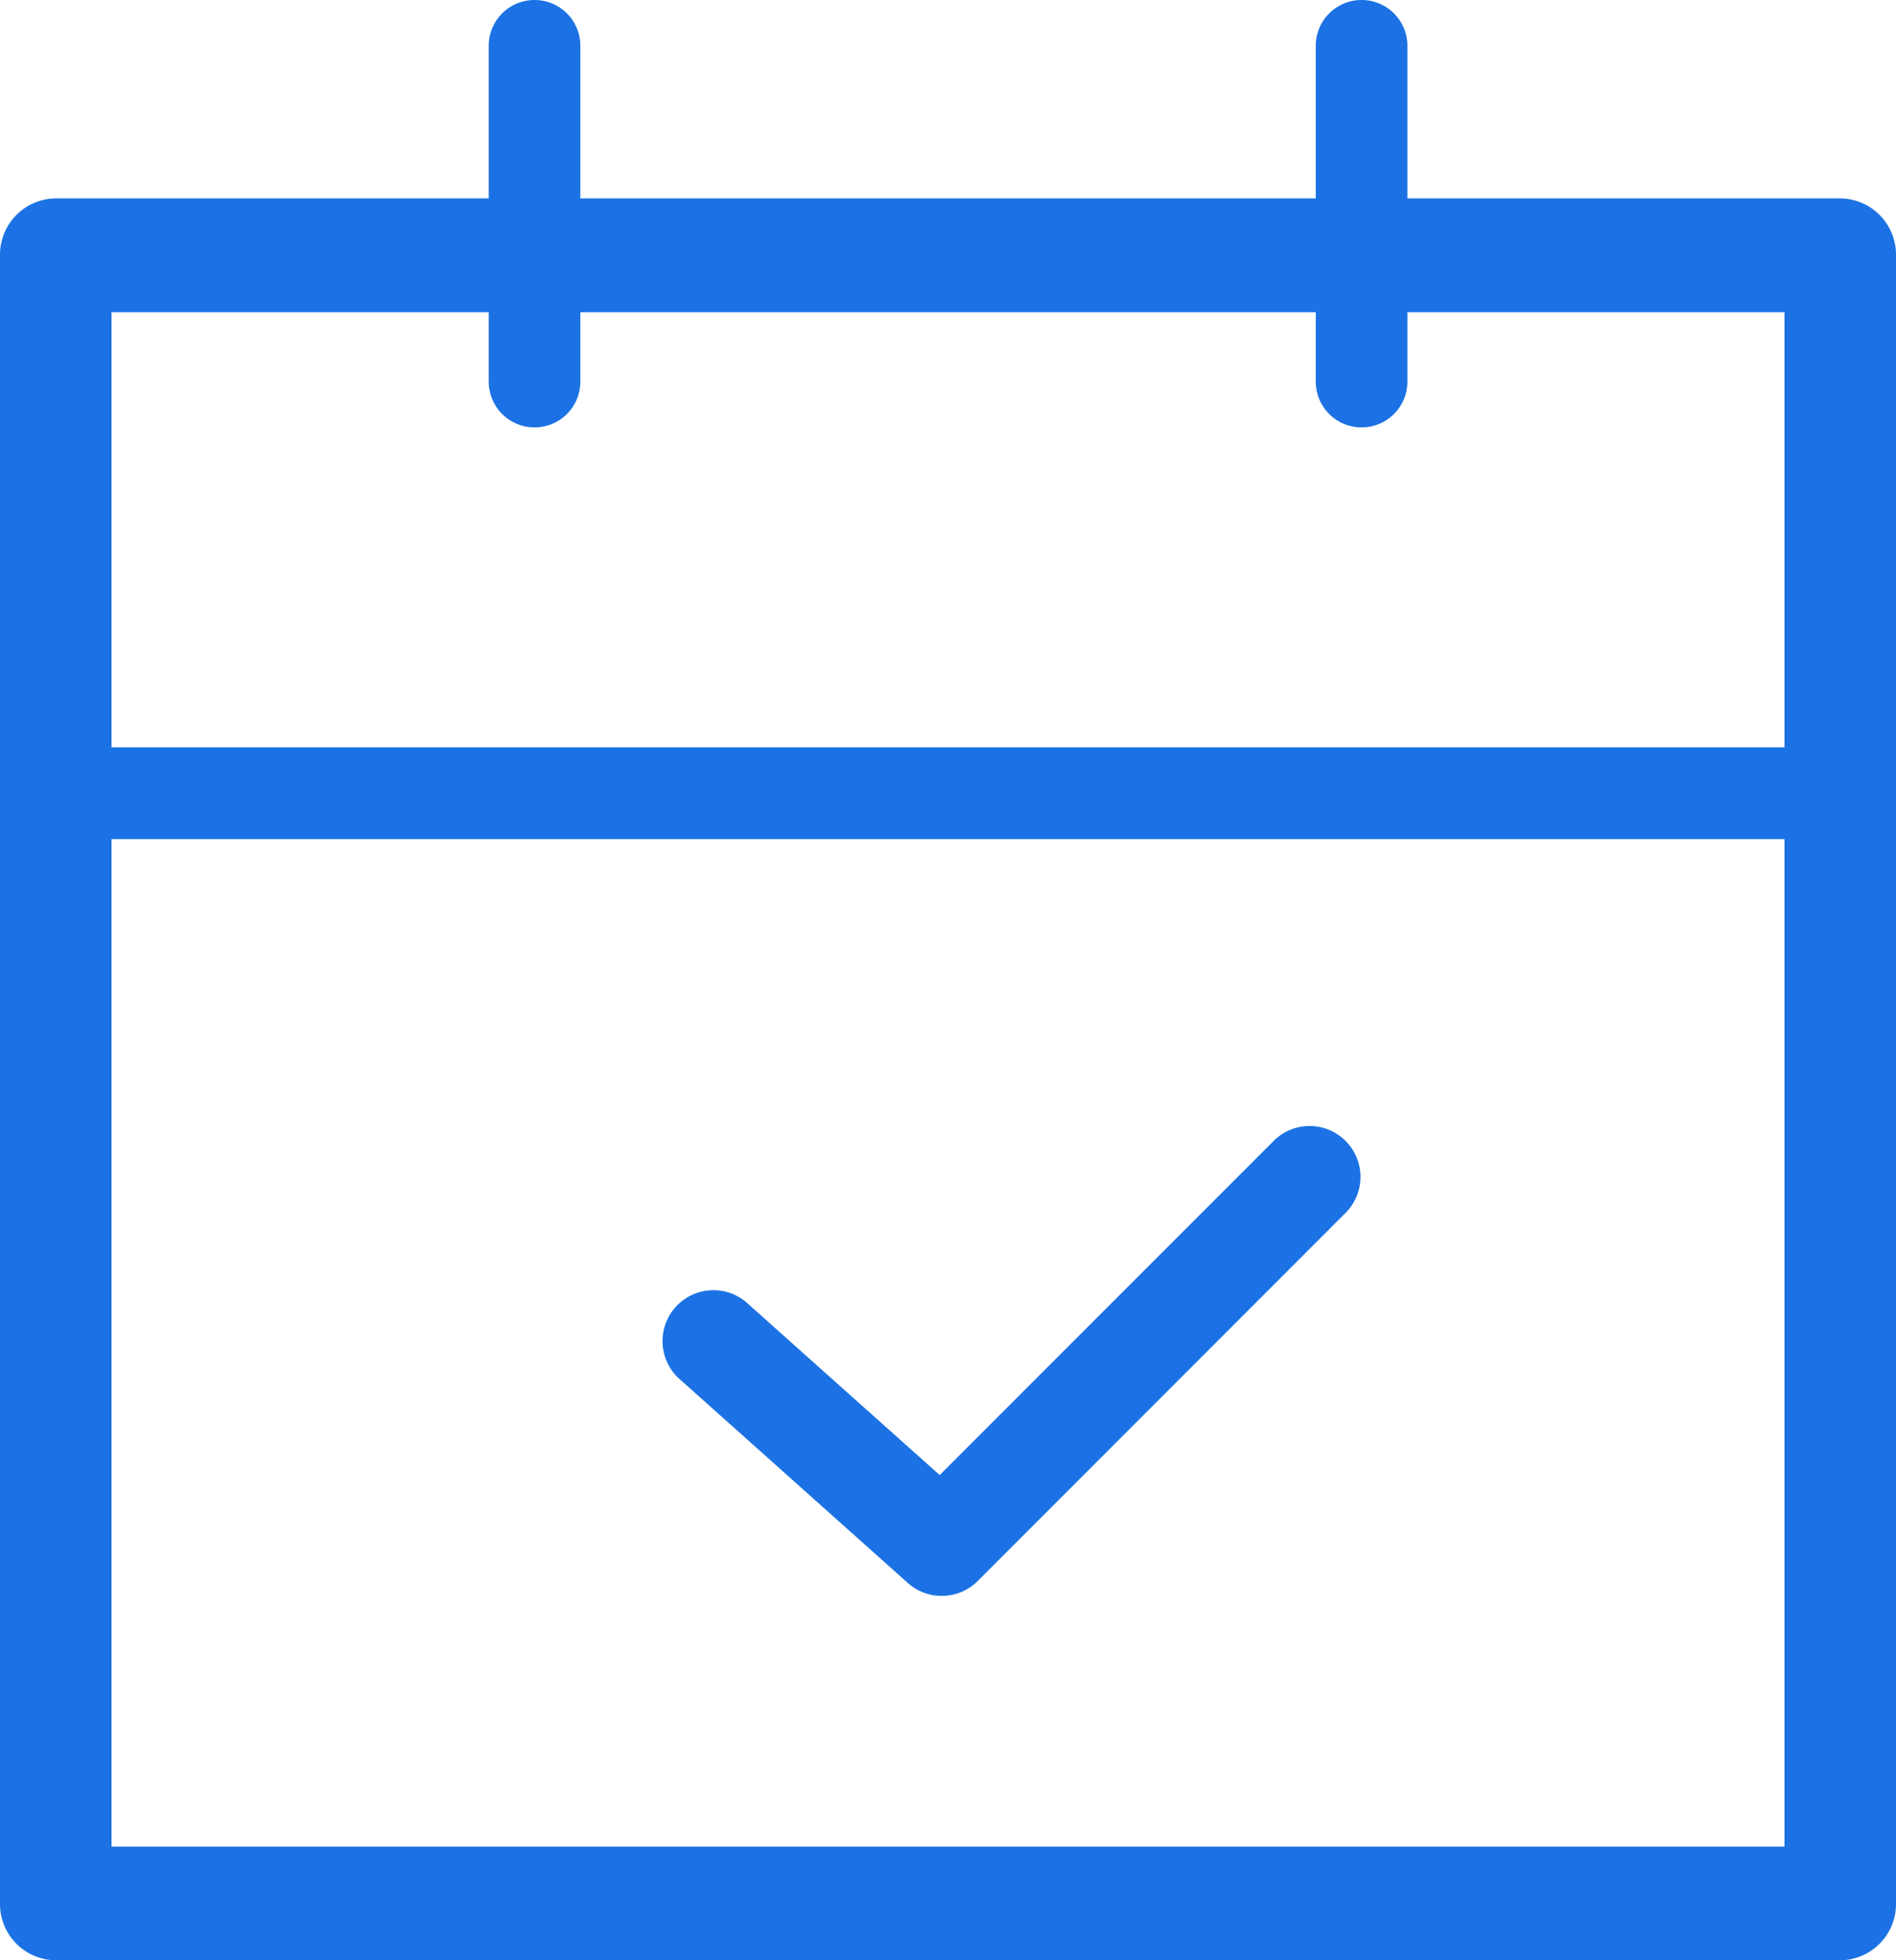
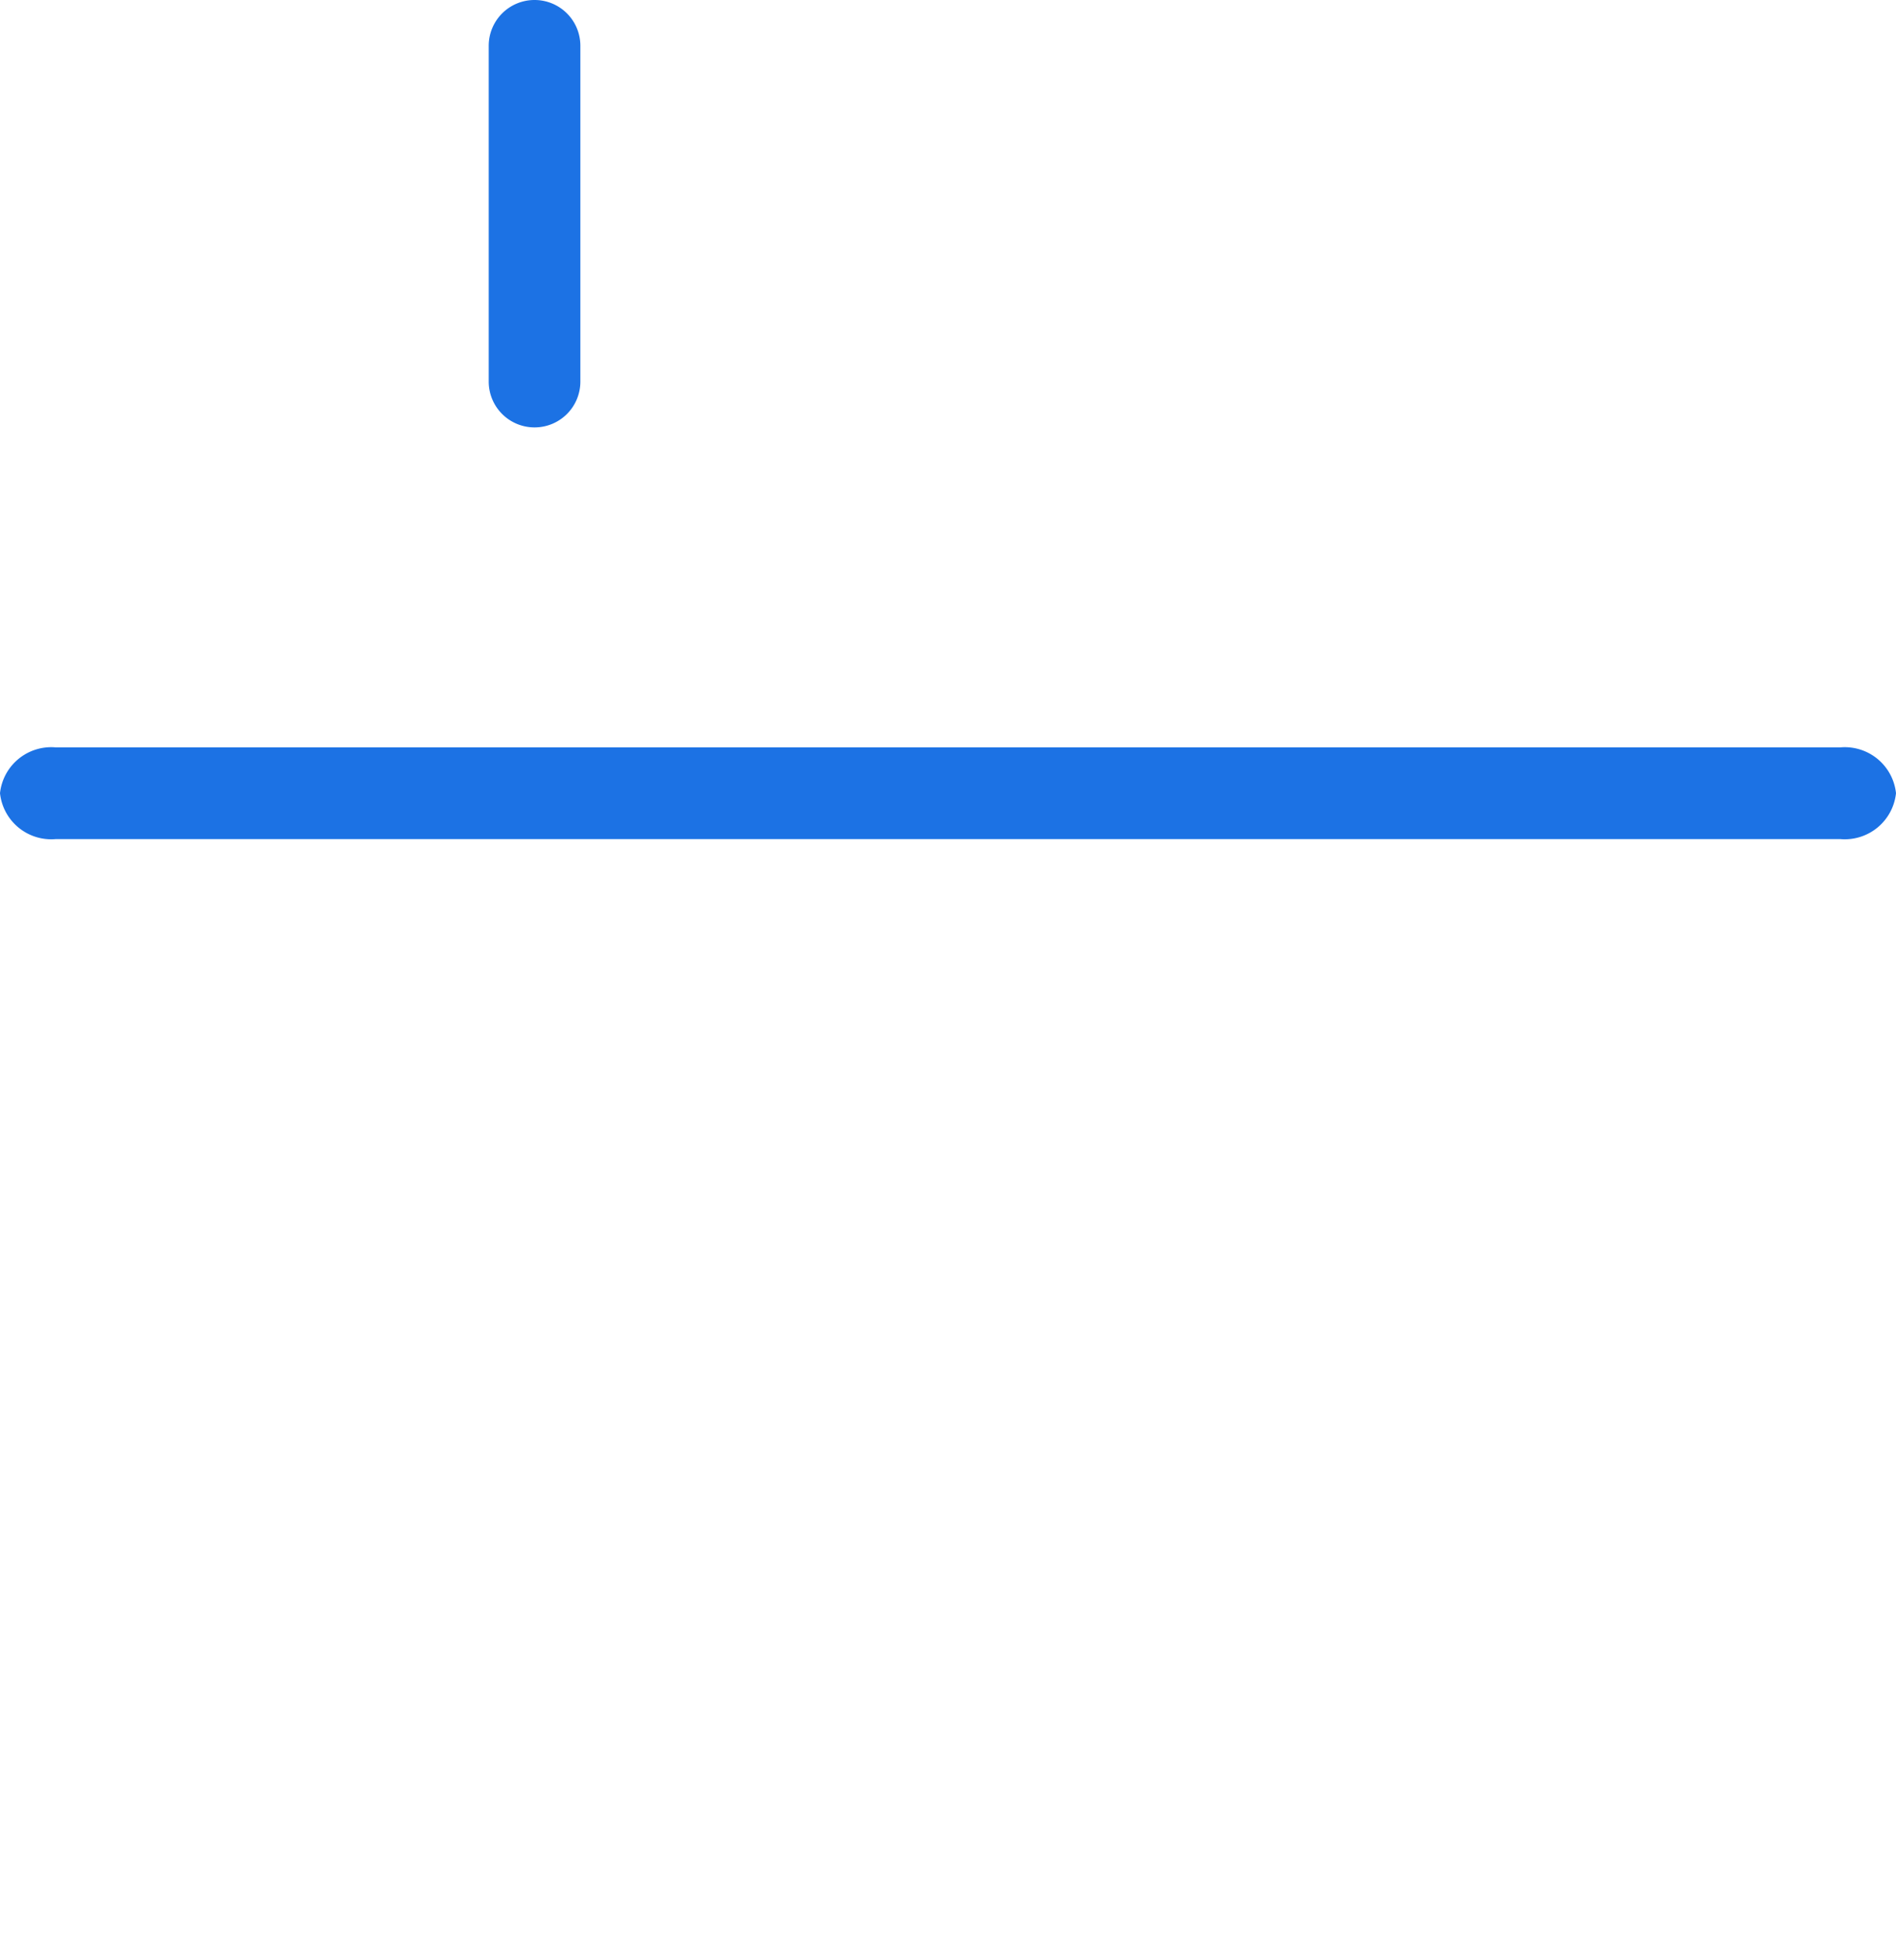
<svg xmlns="http://www.w3.org/2000/svg" width="60" height="62" viewBox="0 0 60 62">
-   <path data-name="사각형 65584" d="M-1.235-3h56.47A1.781 1.781 0 0 1 57-1.2v52.127a1.781 1.781 0 0 1-1.765 1.8h-56.47A1.781 1.781 0 0 1-3 50.927V-1.2A1.781 1.781 0 0 1-1.235-3zM53.471.6H.529v48.529h52.942z" transform="translate(3 9.275)" style="fill:#1c72e4" />
  <path data-name="선 7427" d="M55.235-.1h-56.47A1.63 1.63 0 0 1-3-1.552 1.63 1.63 0 0 1-1.235-3h56.47A1.63 1.63 0 0 1 57-1.552 1.63 1.63 0 0 1 55.235-.1z" transform="translate(3 26.639)" style="fill:#1c72e4" />
  <path data-name="선 7428" d="M-1.552 10.518A1.448 1.448 0 0 1-3 9.069V-1.552A1.448 1.448 0 0 1-1.552-3 1.448 1.448 0 0 1-.1-1.552V9.069a1.448 1.448 0 0 1-1.452 1.449z" transform="translate(18.466 3)" style="fill:#1c72e4" />
-   <path data-name="선 7429" d="M-1.552 10.518A1.448 1.448 0 0 1-3 9.069V-1.552A1.448 1.448 0 0 1-1.552-3 1.448 1.448 0 0 1-.1-1.552V9.069a1.448 1.448 0 0 1-1.452 1.449z" transform="translate(44.638 3)" style="fill:#1c72e4" />
-   <path data-name="패스 59682" d="M31.653 54.968a1.6 1.6 0 0 1-1.072-.409l-7.264-6.486a1.61 1.61 0 0 1 2.144-2.4l6.129 5.473 10.6-10.6a1.61 1.61 0 0 1 2.276 2.276L32.791 54.5a1.606 1.606 0 0 1-1.138.468z" transform="translate(-1.853 -4.492)" style="fill:#1c72e4" />
</svg>